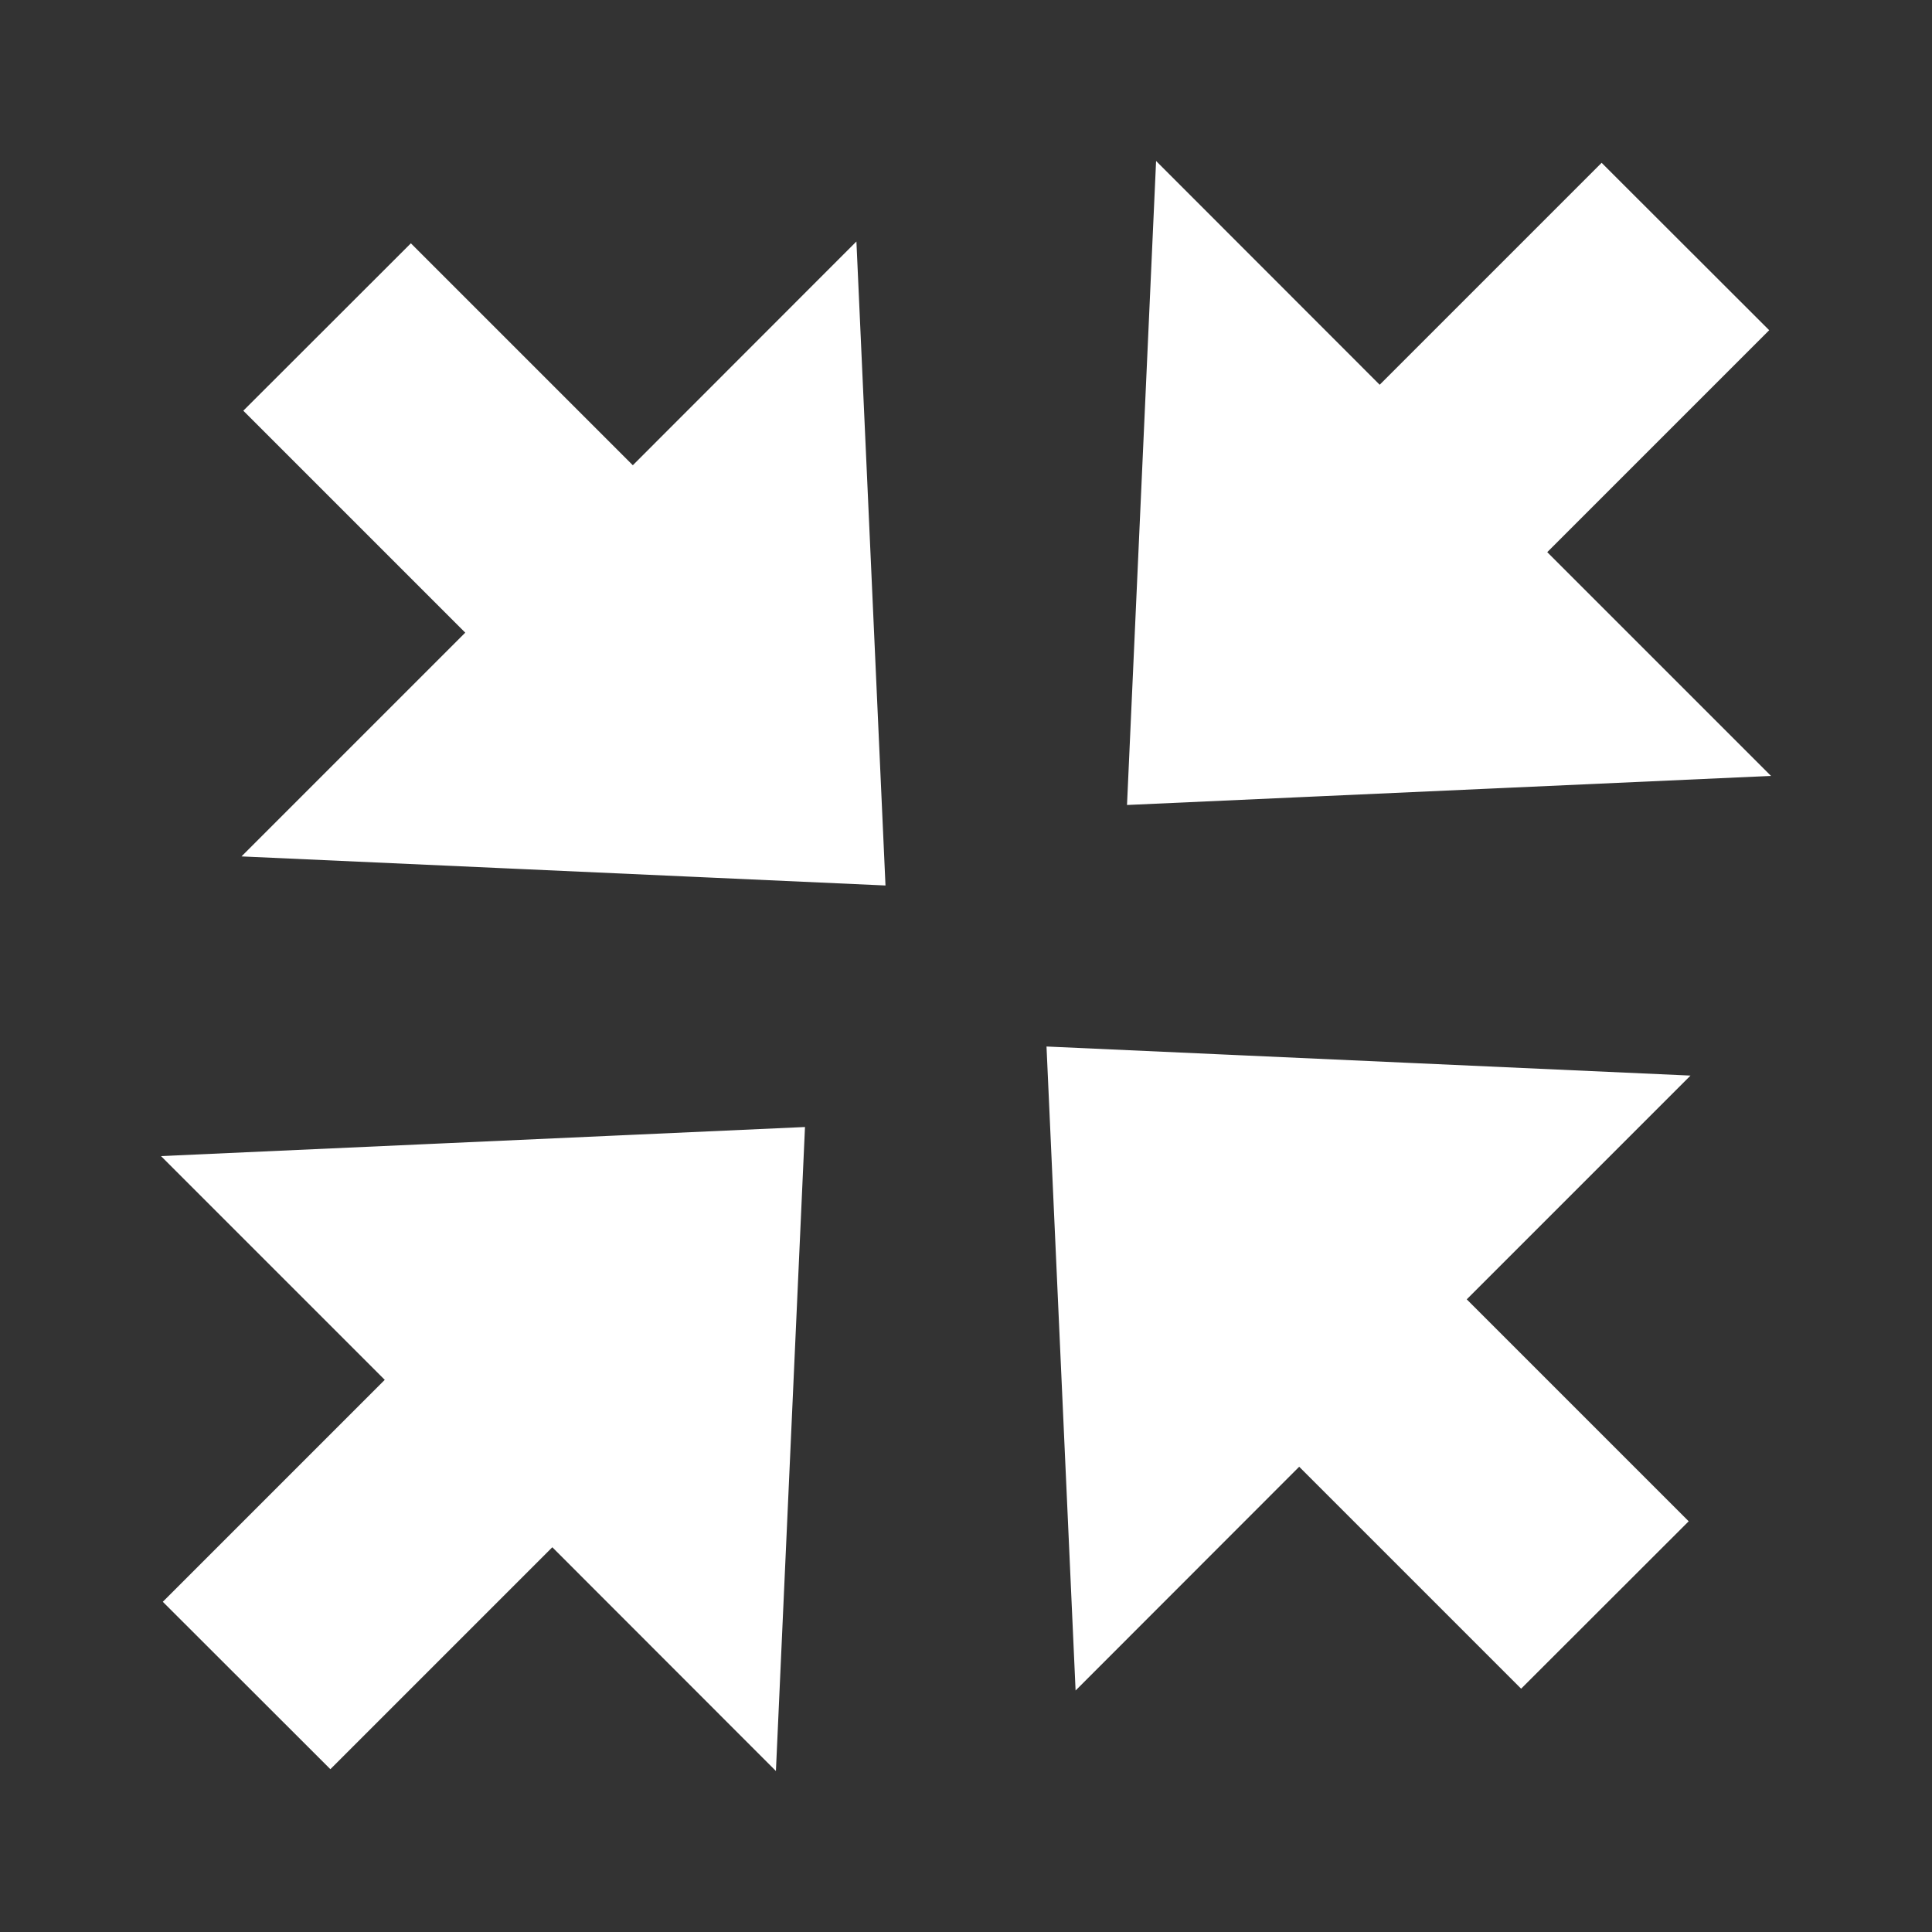
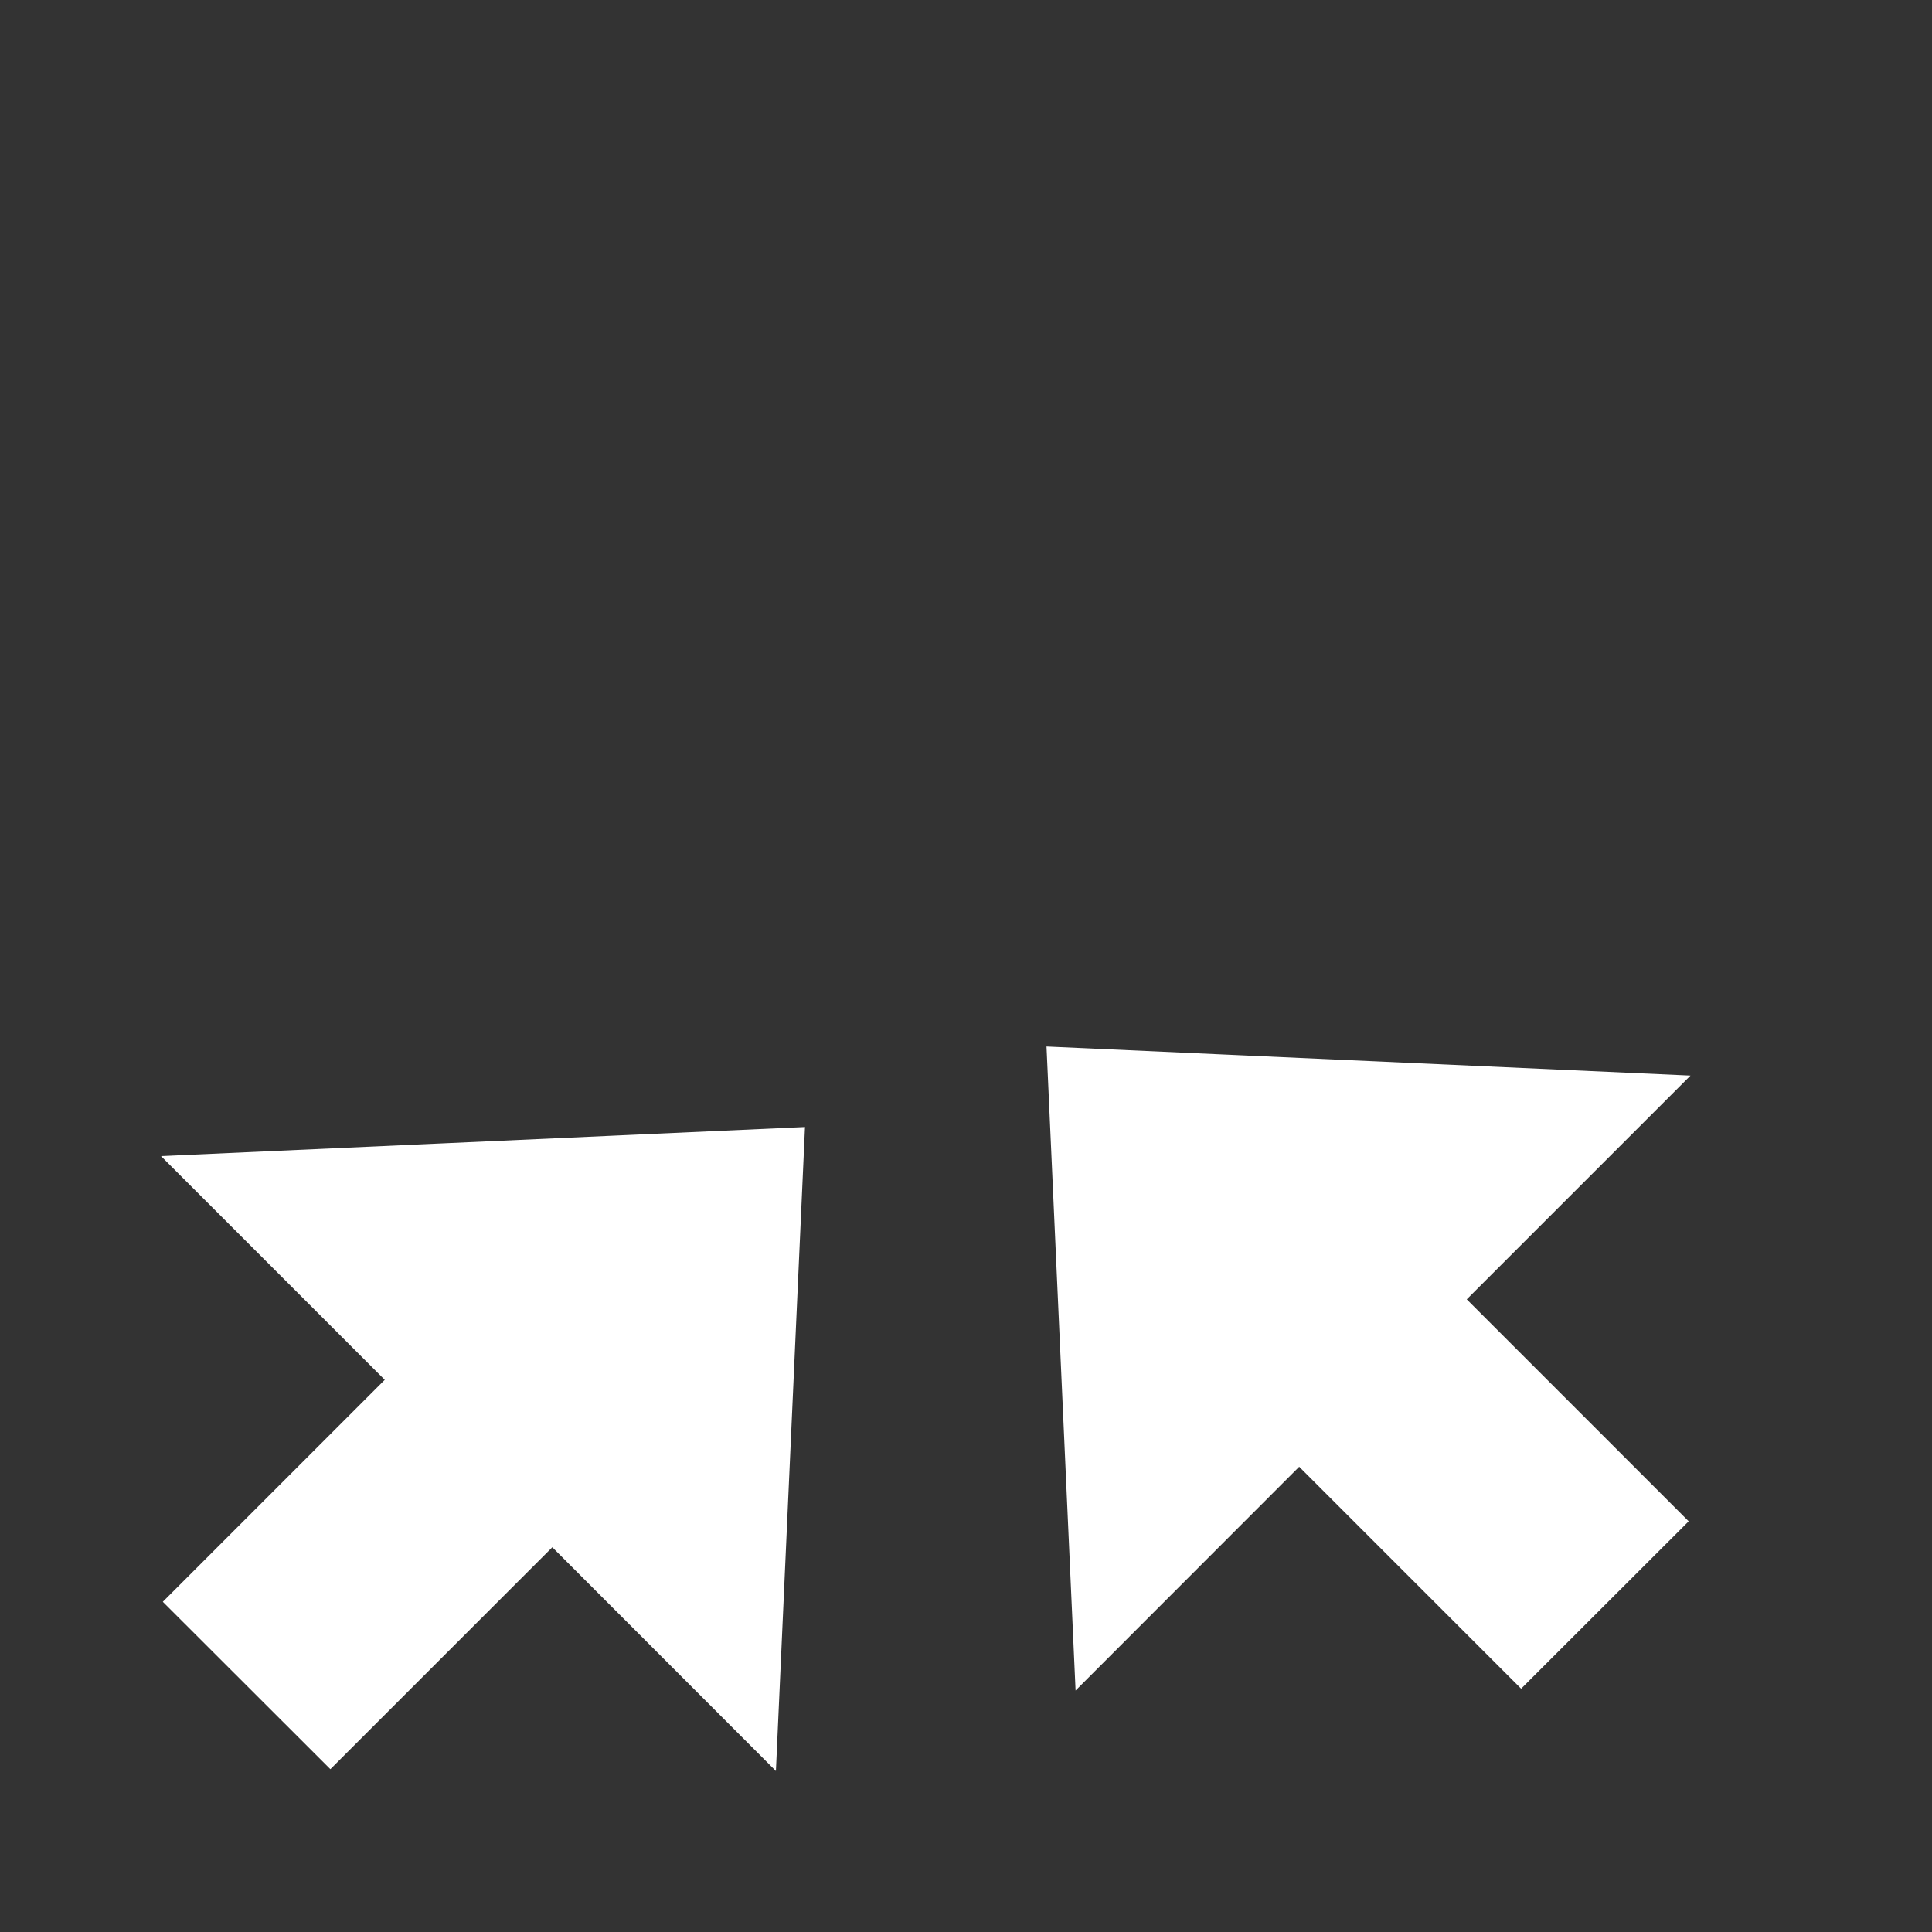
<svg xmlns="http://www.w3.org/2000/svg" xmlns:ns1="http://sodipodi.sourceforge.net/DTD/sodipodi-0.dtd" xmlns:ns2="http://www.inkscape.org/namespaces/inkscape" width="24" height="24" viewBox="0 0 24 24" version="1.1" id="svg8" ns1:docname="https://pixlr.com/img/icon/liquify-shrink.svg" ns2:version="0.92.4 (5da689c313, 2019-01-14)">
  <rect x="0" y="0" width="24" height="24" fill="#333333" stroke="none" />
  <defs id="defs2" />
  <ns1:namedview id="base" pagecolor="#ffffff" bordercolor="#666666" borderopacity="1.0" ns2:pageopacity="0.0" ns2:pageshadow="2" ns2:zoom="45.254834" ns2:cx="8.6228143" ns2:cy="12.313093" ns2:document-units="px" ns2:current-layer="layer1" showgrid="false" ns2:showpageshadow="false" ns2:pagecheckerboard="true" units="px" ns2:window-width="3440" ns2:window-height="1377" ns2:window-x="-8" ns2:window-y="-8" ns2:window-maximized="1" showguides="false" />
  <g ns2:label="Layer 1" ns2:groupmode="layer" id="layer1" transform="translate(0,-290.65)">
    <path style="opacity:1;fill:#ffffff;fill-opacity:1;stroke:#ffffff;stroke-width:0.2;stroke-linecap:butt;stroke-linejoin:miter;stroke-miterlimit:4;stroke-dasharray:none;stroke-dashoffset:7.4;stroke-opacity:1;paint-order:normal" d="m 4.104,312.486 2.757,-2.757 2.688,2.69 0.346,-7.664 -7.664,0.346 2.69,2.69 -2.757,2.757 z" id="path26941-2-0" ns2:connector-curvature="0" />
    <path style="opacity:1;fill:#ffffff;fill-opacity:1;stroke:#ffffff;stroke-width:0.2;stroke-linecap:butt;stroke-linejoin:miter;stroke-miterlimit:4;stroke-dasharray:none;stroke-dashoffset:7.4;stroke-opacity:1;paint-order:normal" d="m 18.896,311.486 -2.757,-2.757 -2.688,2.69 -0.346,-7.664 7.664,0.346 -2.69,2.69 2.757,2.757 z" id="path26941-2-0-6" ns2:connector-curvature="0" />
-     <path style="opacity:1;fill:#ffffff;fill-opacity:1;stroke:#ffffff;stroke-width:0.2;stroke-linecap:butt;stroke-linejoin:miter;stroke-miterlimit:4;stroke-dasharray:none;stroke-dashoffset:7.4;stroke-opacity:1;paint-order:normal" d="m 5.104,293.814 2.757,2.757 2.688,-2.69 0.346,7.664 -7.664,-0.346 2.69,-2.69 -2.757,-2.757 z" id="path26941-2-0-64" ns2:connector-curvature="0" />
-     <path style="opacity:1;fill:#ffffff;fill-opacity:1;stroke:#ffffff;stroke-width:0.2;stroke-linecap:butt;stroke-linejoin:miter;stroke-miterlimit:4;stroke-dasharray:none;stroke-dashoffset:7.4;stroke-opacity:1;paint-order:normal" d="m 19.896,292.814 -2.757,2.757 -2.688,-2.69 -0.346,7.664 7.664,-0.346 -2.69,-2.69 2.757,-2.757 z" id="path26941-2-0-6-9" ns2:connector-curvature="0" />
  </g>
</svg>